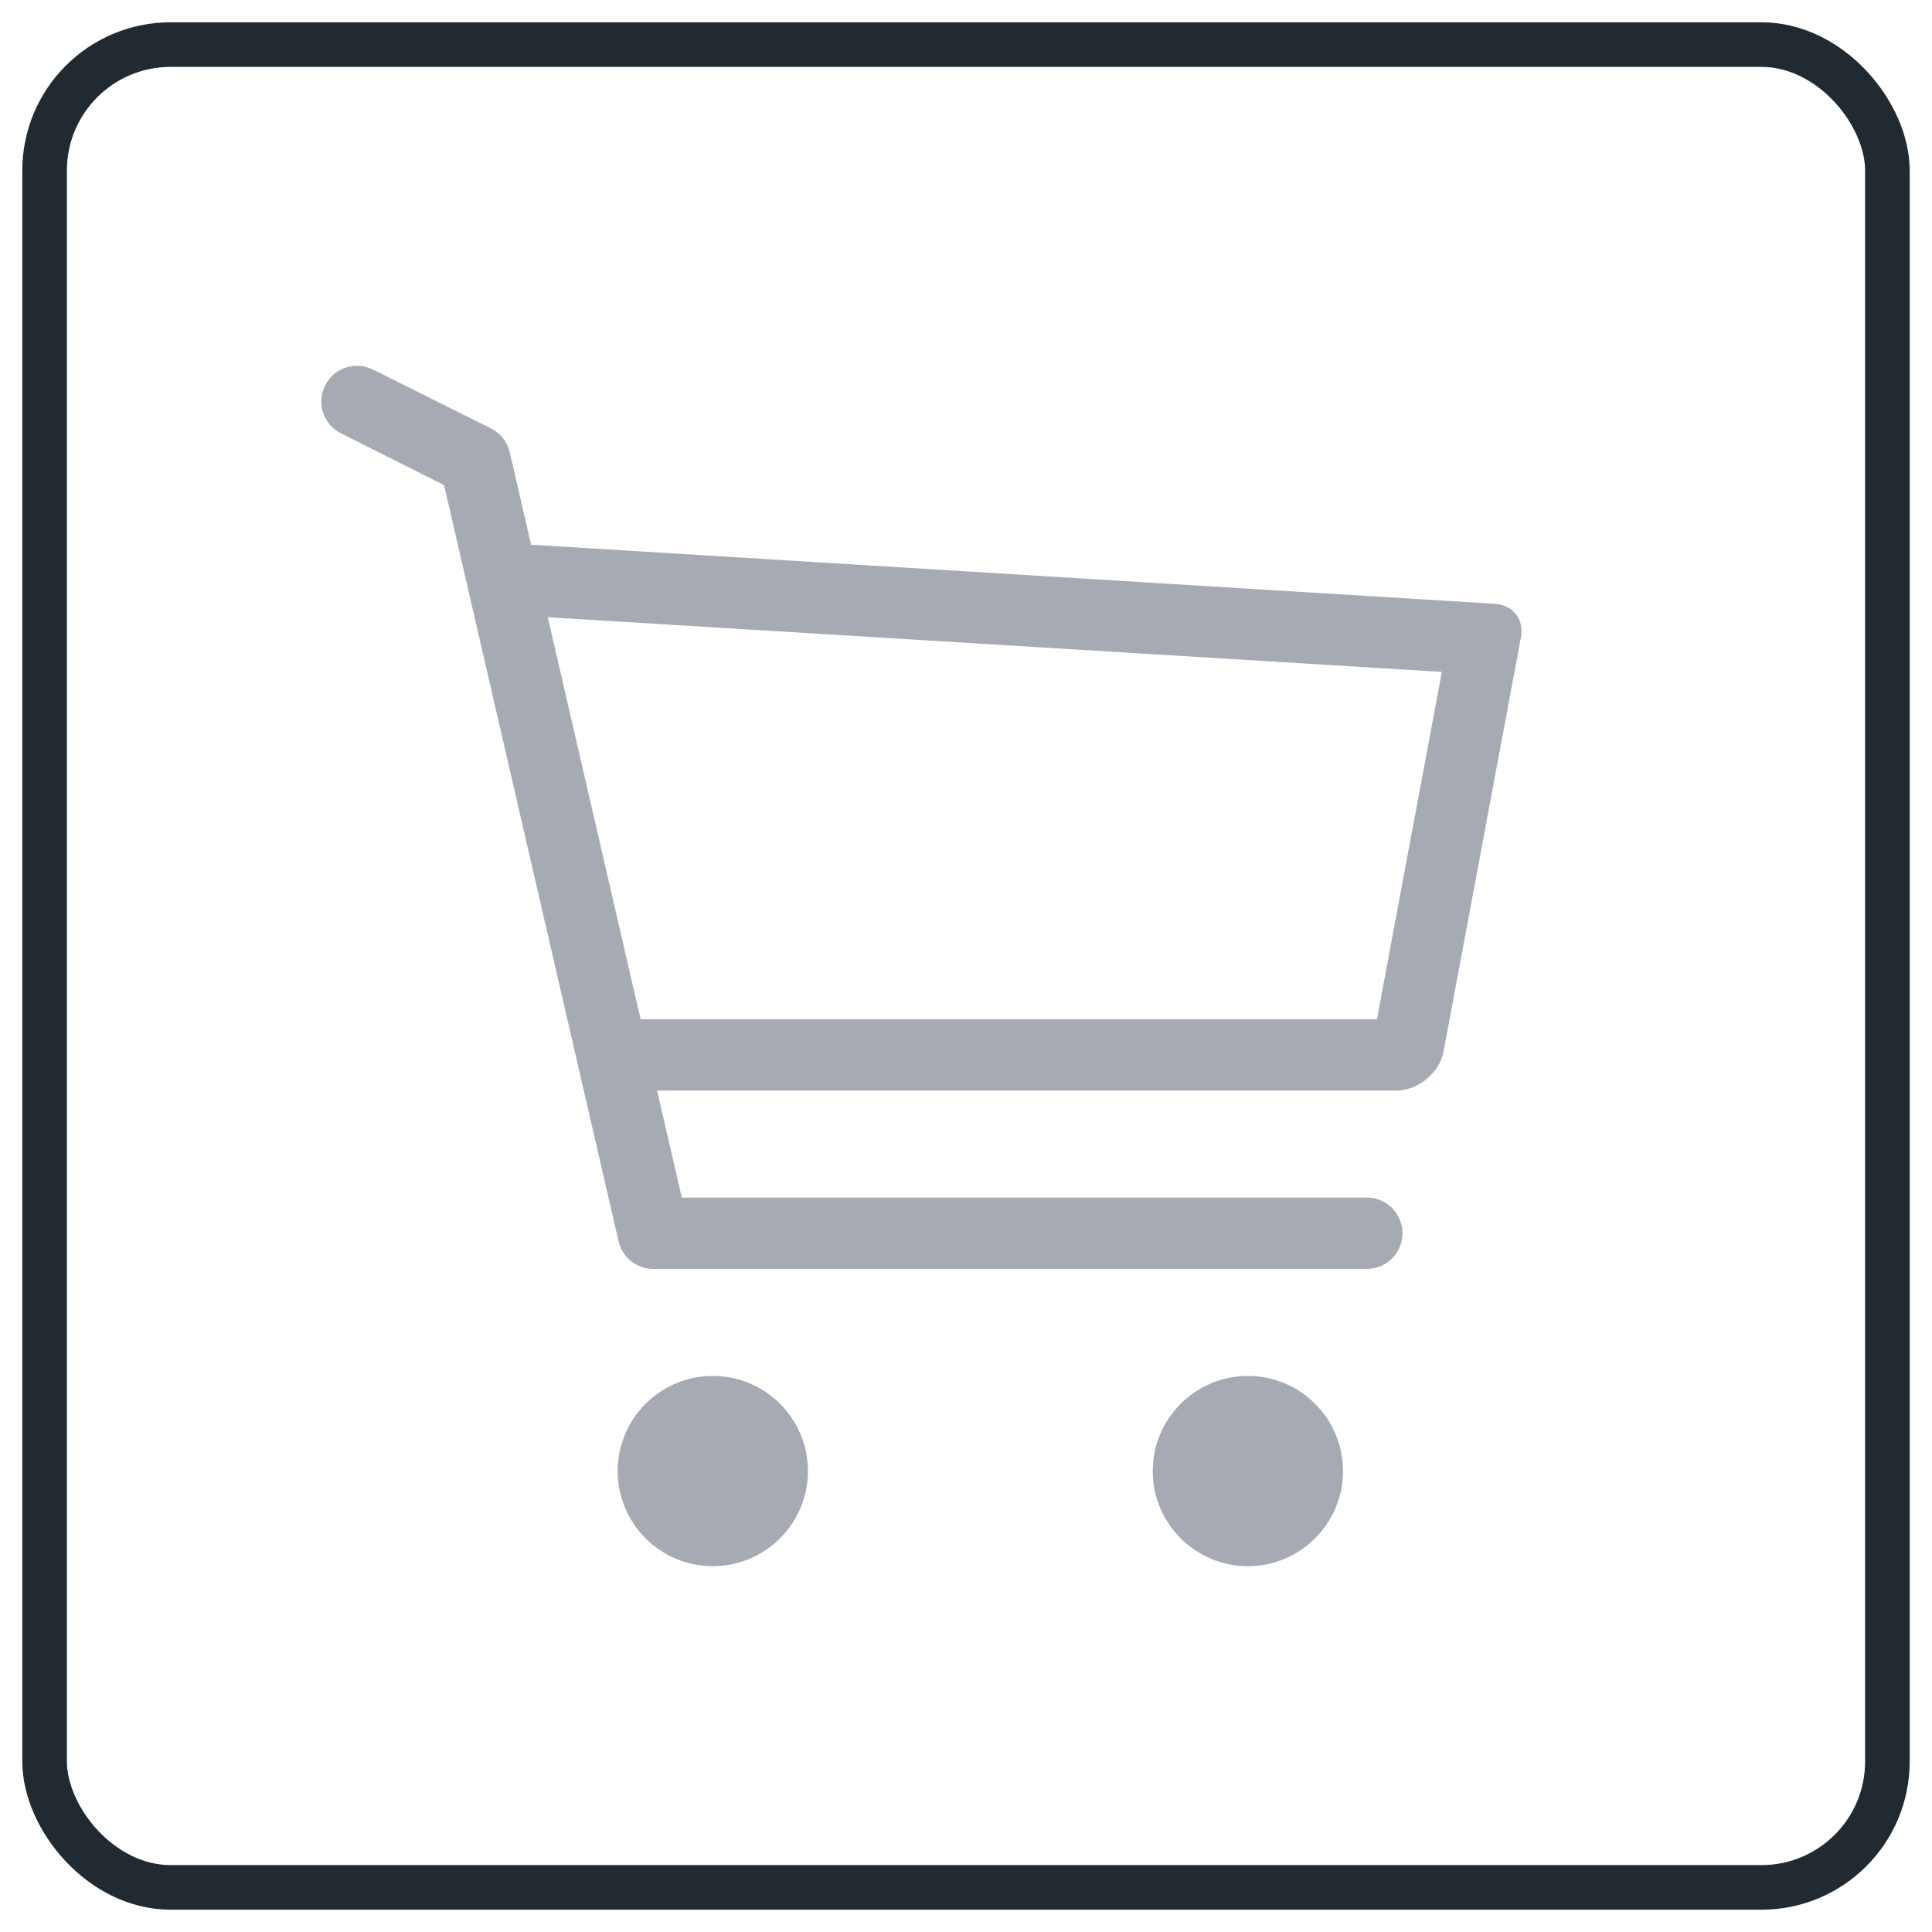
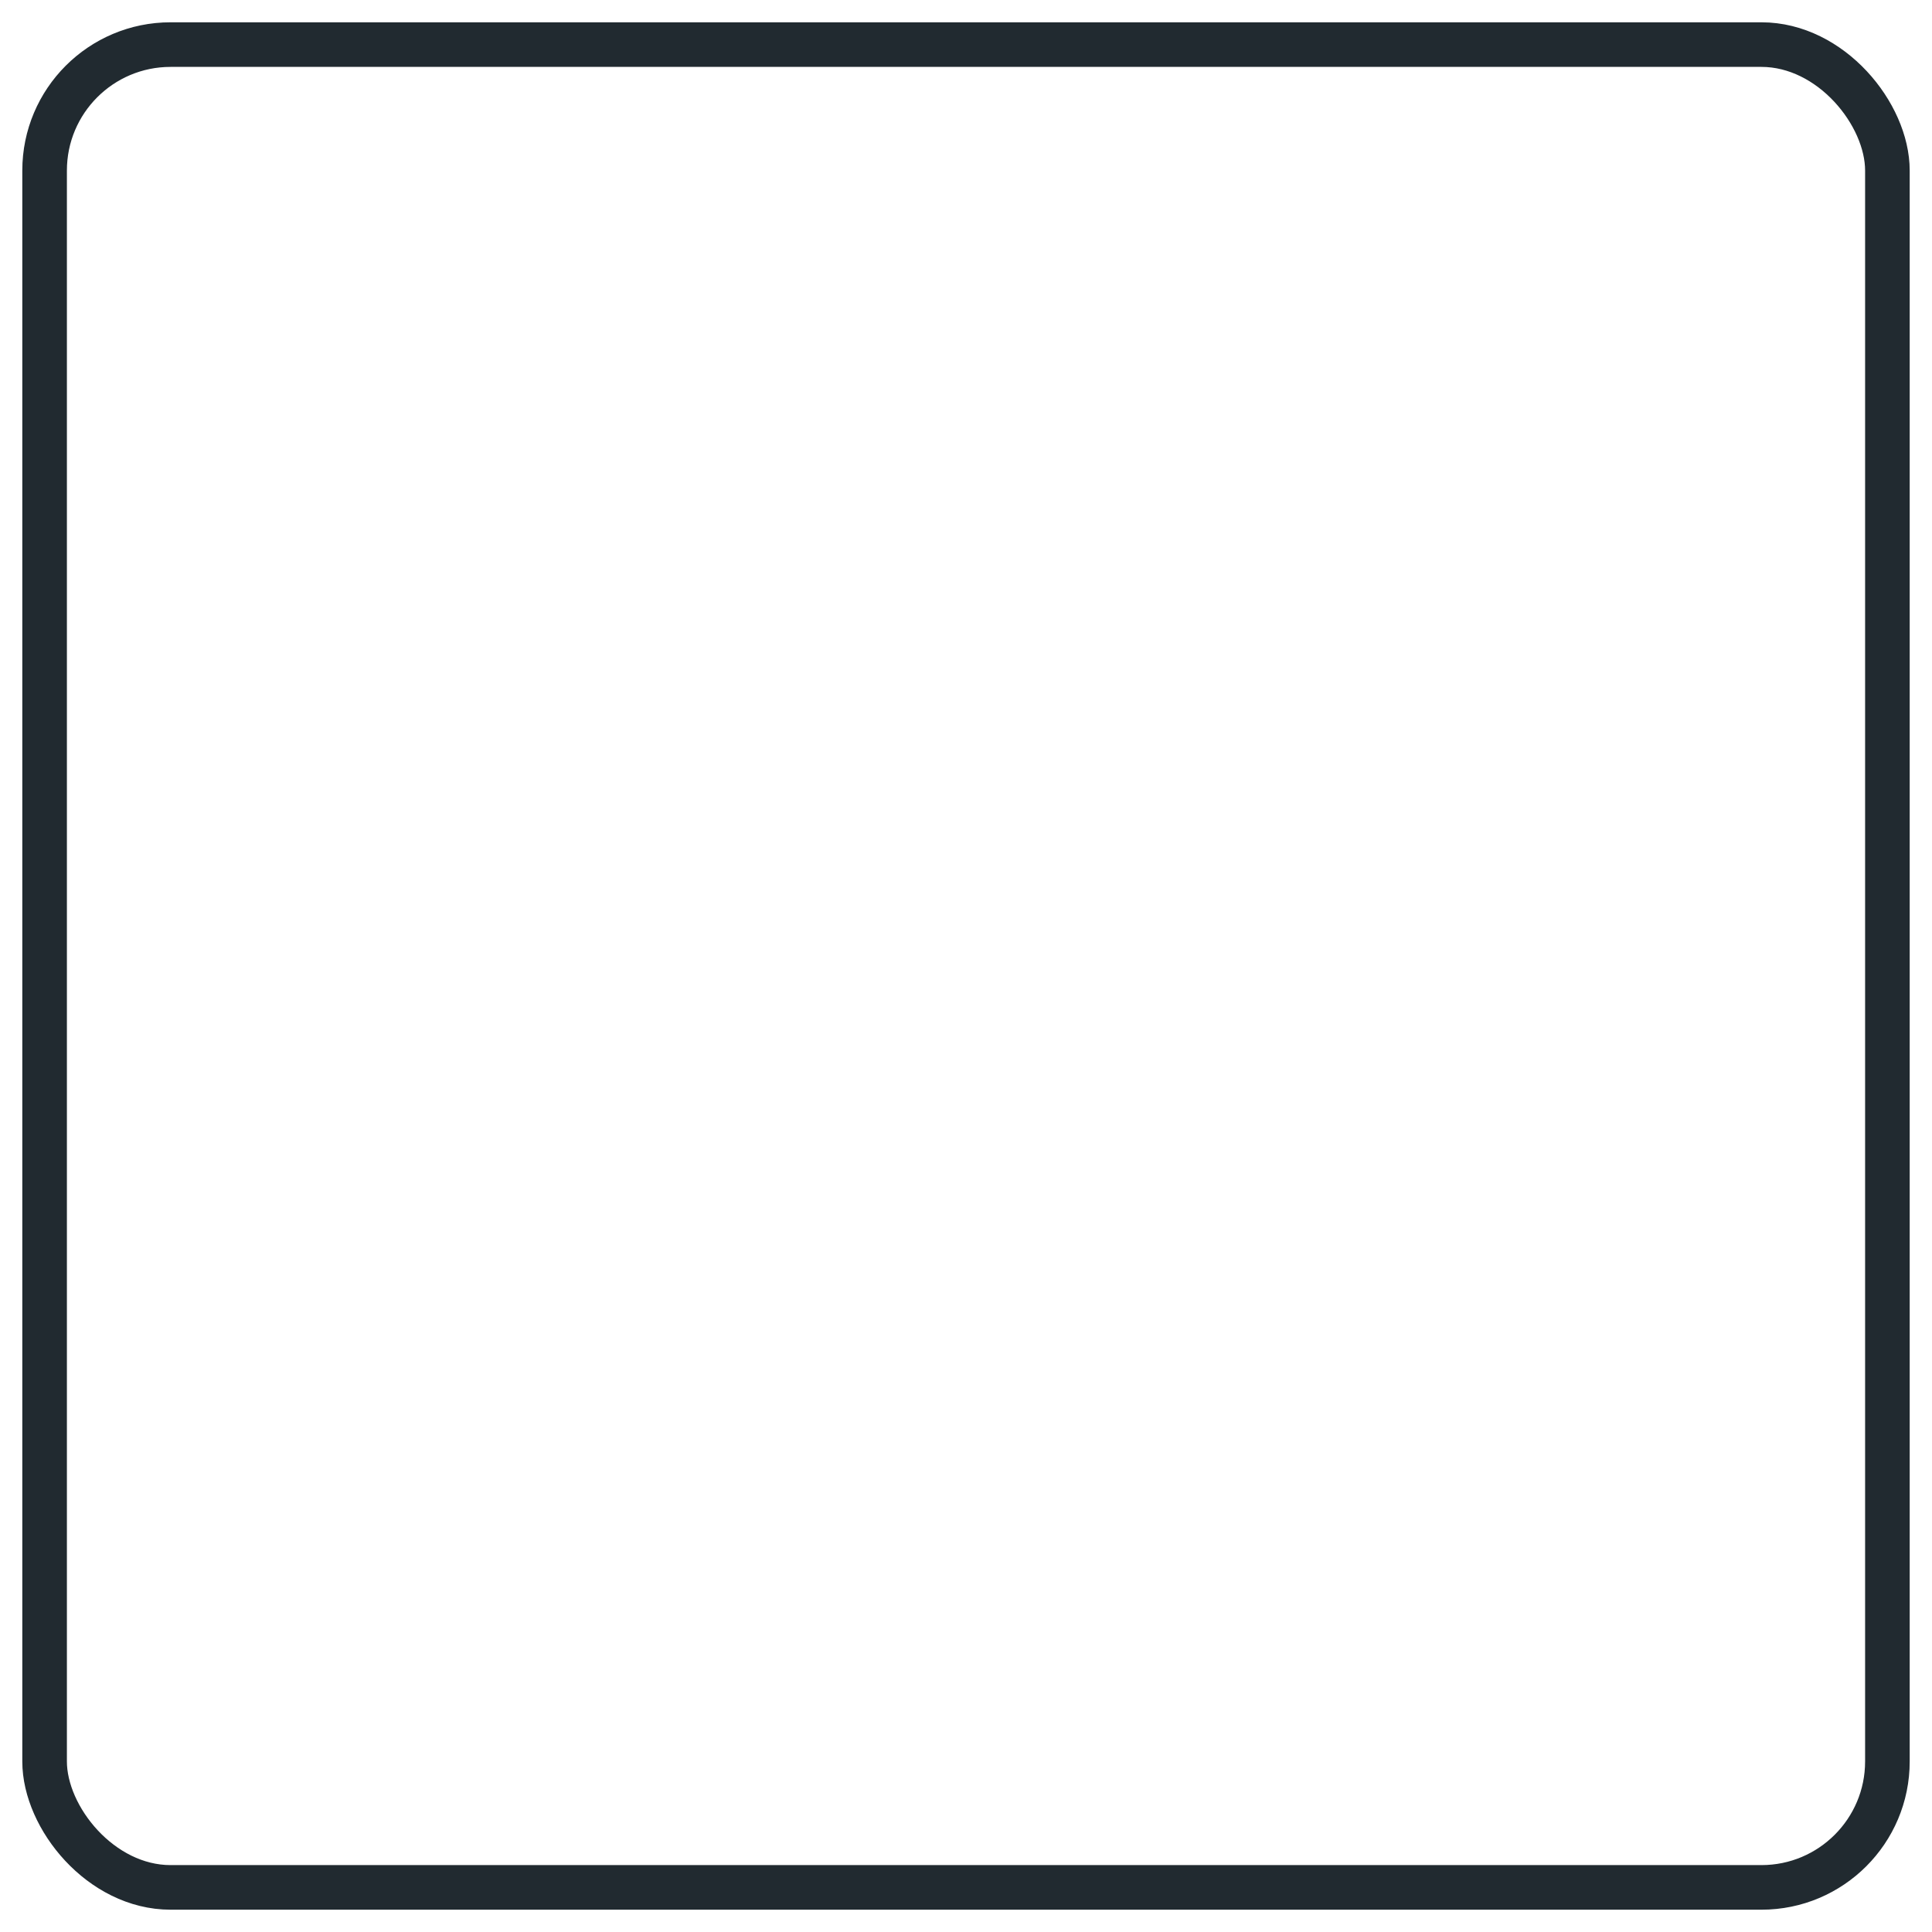
<svg xmlns="http://www.w3.org/2000/svg" id="Layer_1" viewBox="0 0 43.318 43.318">
  <defs>
    <style>.cls-1{fill:none;stroke:#212a30;stroke-miterlimit:10;}.cls-2{fill:#a6aab3;fill-rule:evenodd;stroke-width:0px;}</style>
  </defs>
  <rect class="cls-1" x="1" y="1" width="41.318" height="41.318" rx="2.824" ry="2.824" />
-   <path class="cls-2" d="M27.979,35.116c-1.176,0-2.133-.957-2.133-2.133s.957-2.133,2.133-2.133,2.133.957,2.133,2.133-.957,2.133-2.133,2.133ZM15.982,35.116c-1.176,0-2.133-.957-2.133-2.133s.957-2.133,2.133-2.133,2.133.957,2.133,2.133-.957,2.133-2.133,2.133ZM14.649,28.451c-.374,0-.695-.255-.78-.62l-3.912-16.953-2.308-1.16c-.193-.096-.335-.26-.403-.463s-.053-.419.043-.61c.136-.274.411-.443.717-.443.124,0,.243.028.356.084l2.645,1.319c.215.107.368.302.422.536l.479,2.072,21.6,1.325c.201.011.37.094.48.233s.15.323.113.519l-1.735,9.289c-.089.473-.571.873-1.053.873H14.733l.554,2.399h15.359c.441,0,.8.359.8.8s-.359.8-.8.8h-15.997ZM14.363,22.852h16.51s1.455-7.787,1.455-7.787l-20.046-1.226,2.081,9.014Z" />
</svg>